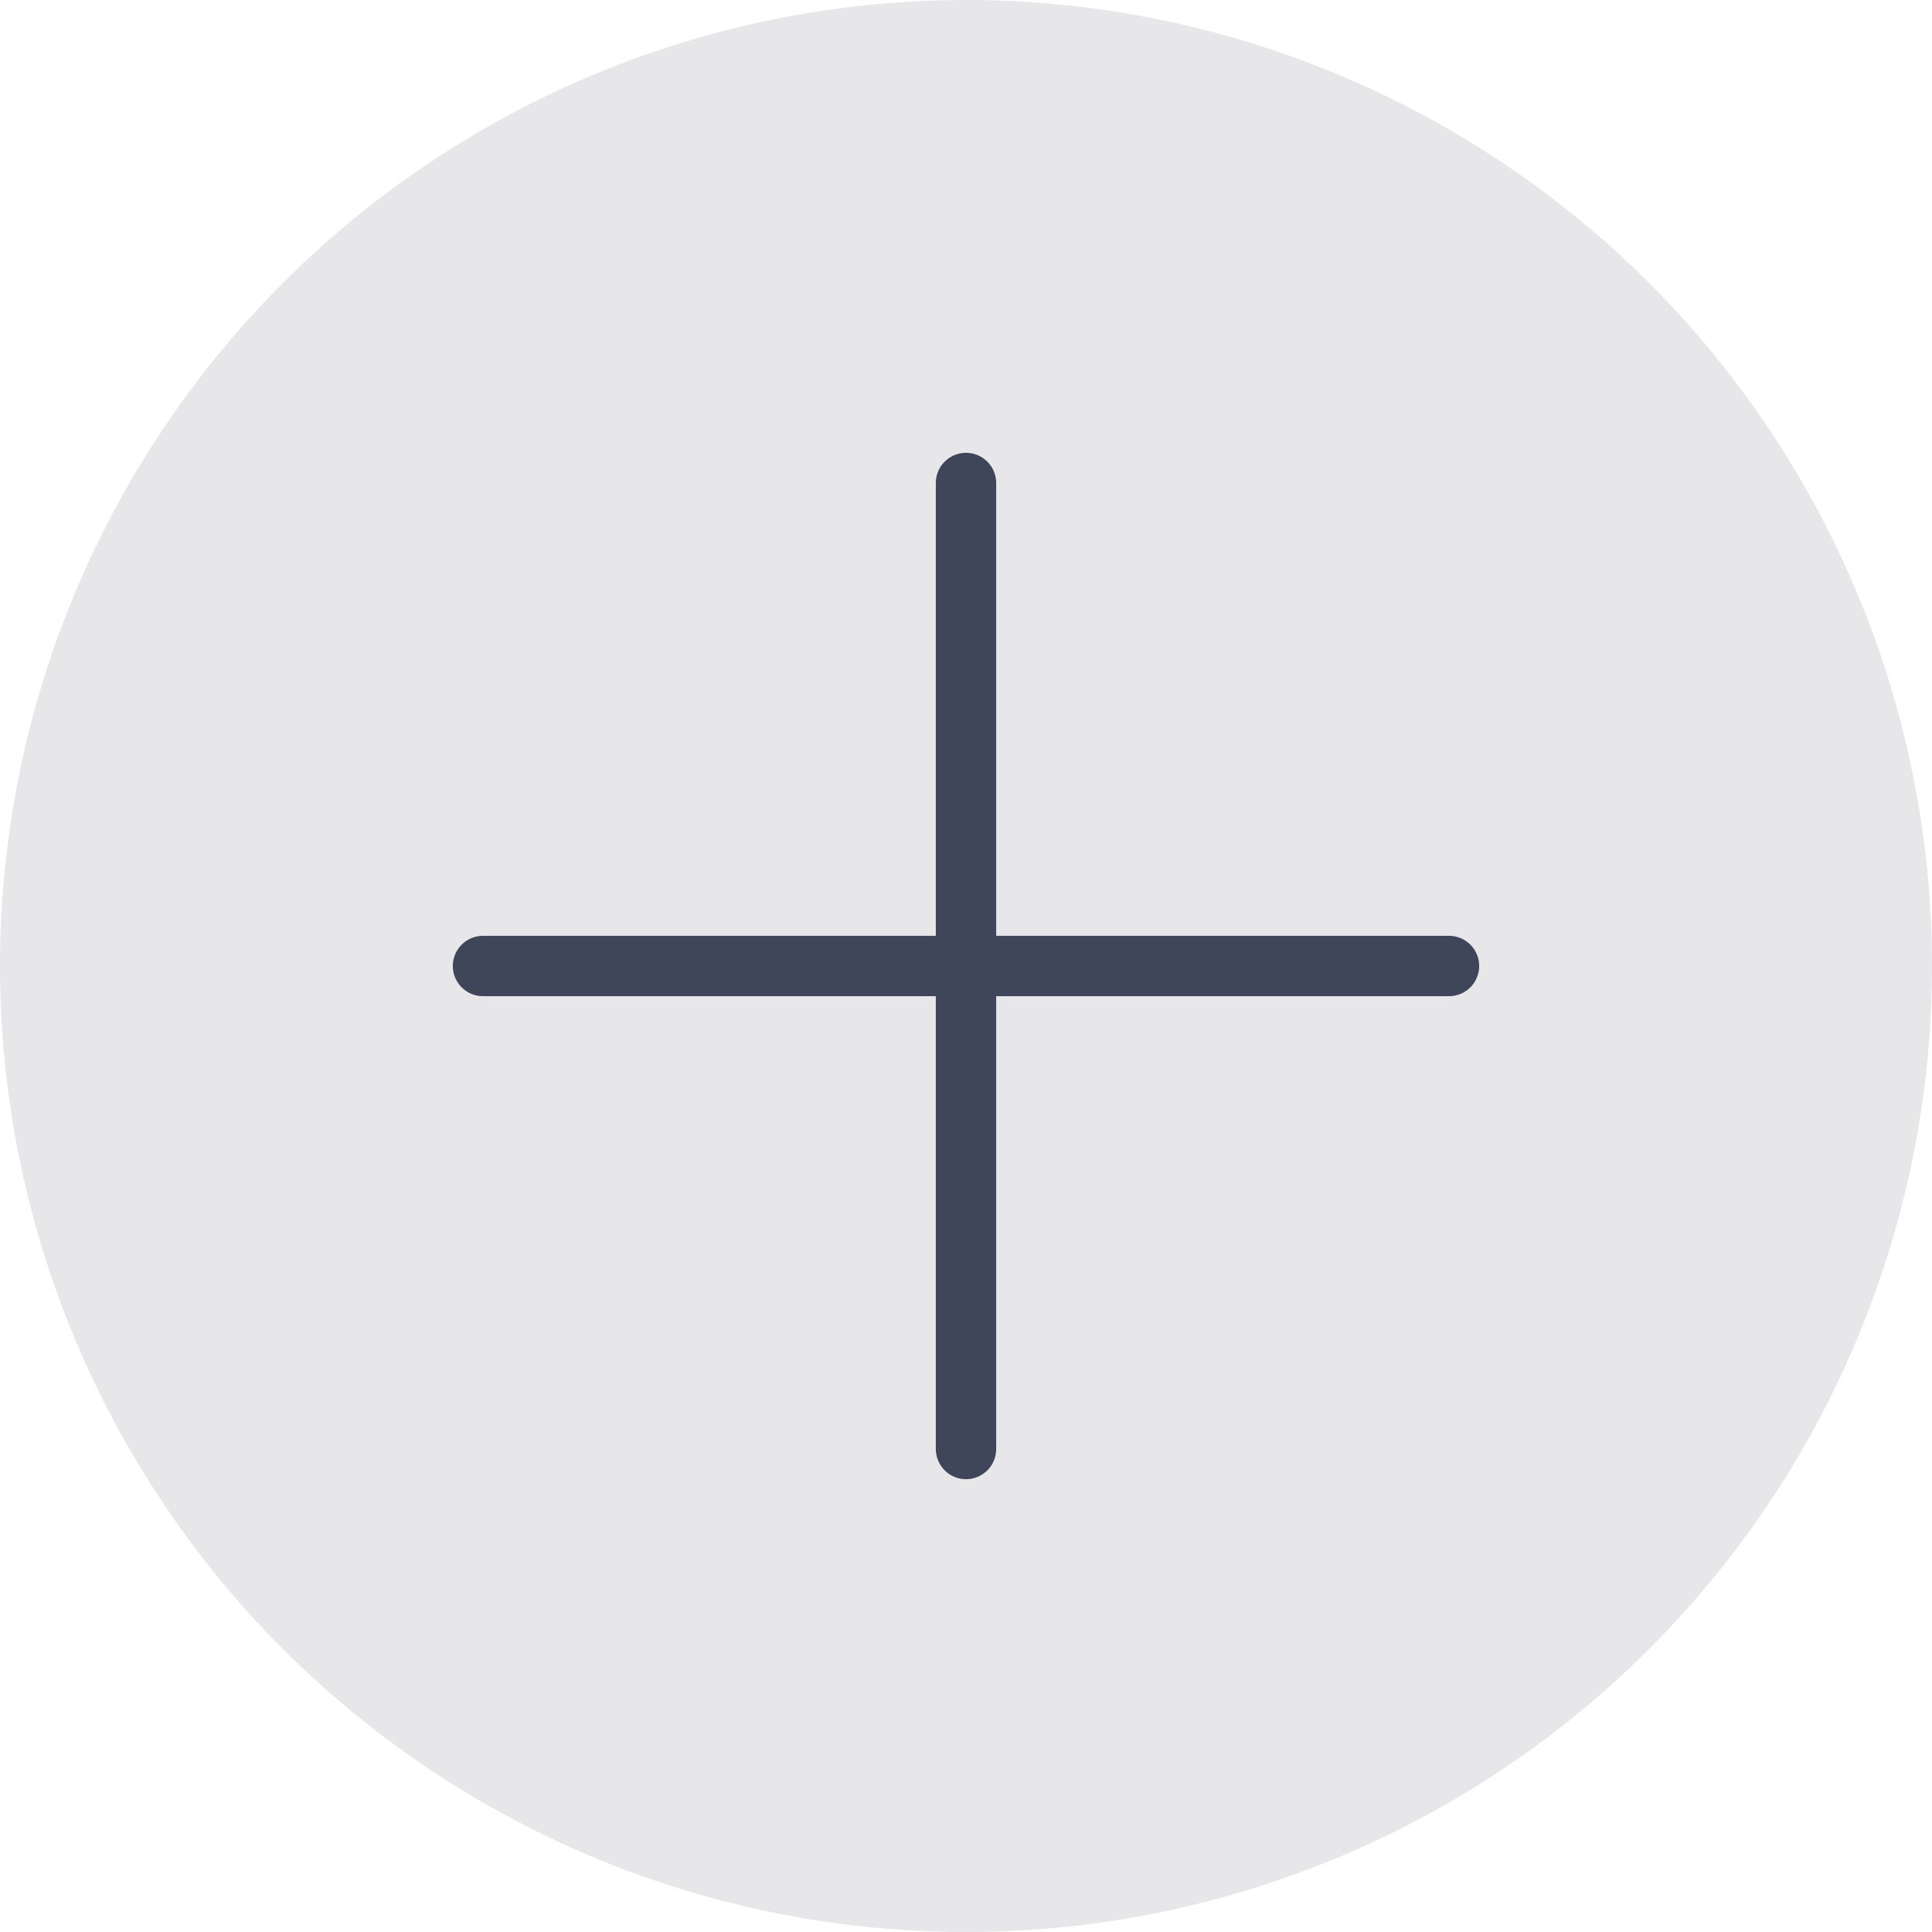
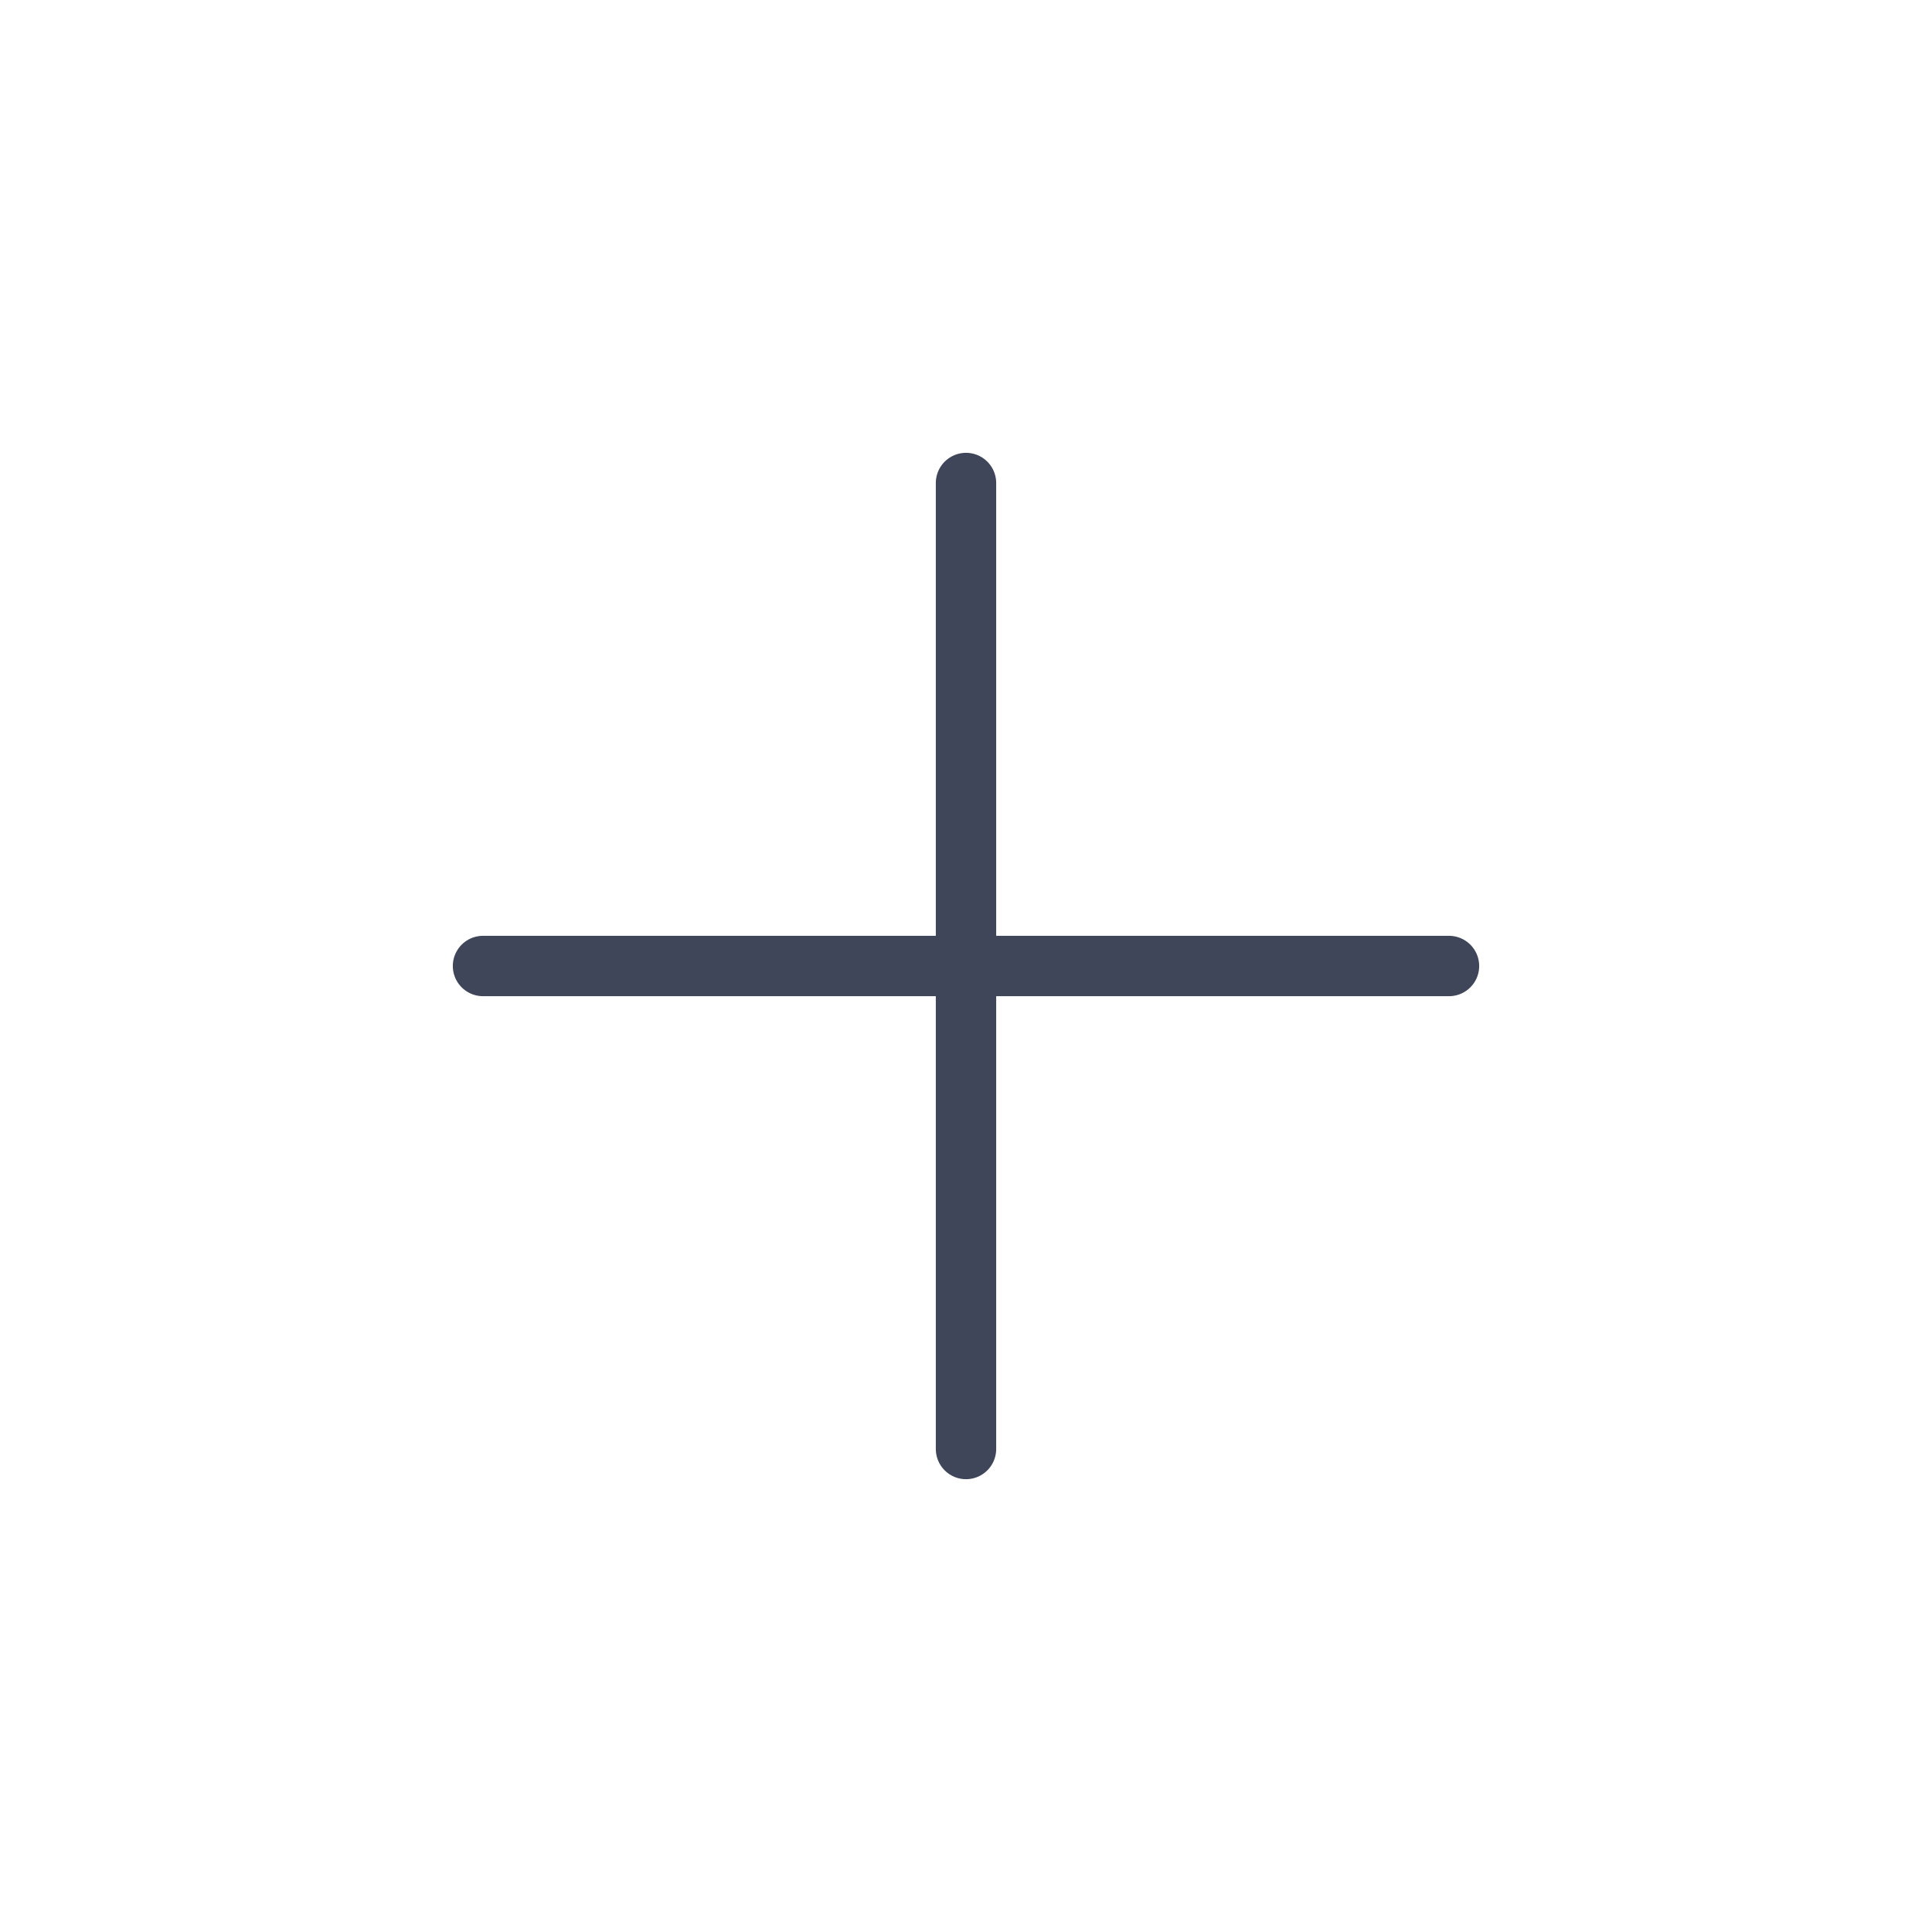
<svg xmlns="http://www.w3.org/2000/svg" width="24" height="24" viewBox="0 0 24 24" fill="none">
  <g id="Group 18875">
-     <circle id="Ellipse 1" opacity="0.5" cx="12" cy="12" r="12" fill="#404659" fill-opacity="0.25" />
    <g id="Group 1">
      <path id="Vector 1" d="M6 12L18 12" stroke="#404659" stroke-width="0.75" stroke-linecap="round" />
    </g>
    <g id="Group 2">
      <path id="Vector 1_2" d="M12 6L12 18" stroke="#404659" stroke-width="0.75" stroke-linecap="round" />
    </g>
  </g>
</svg>